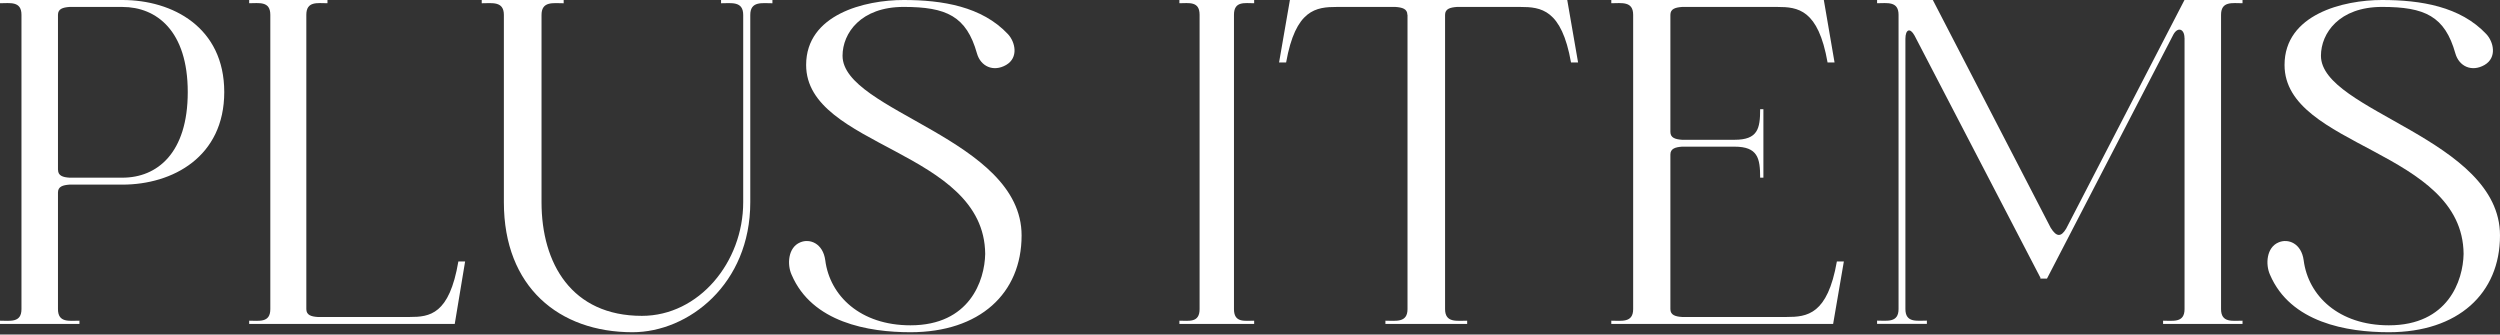
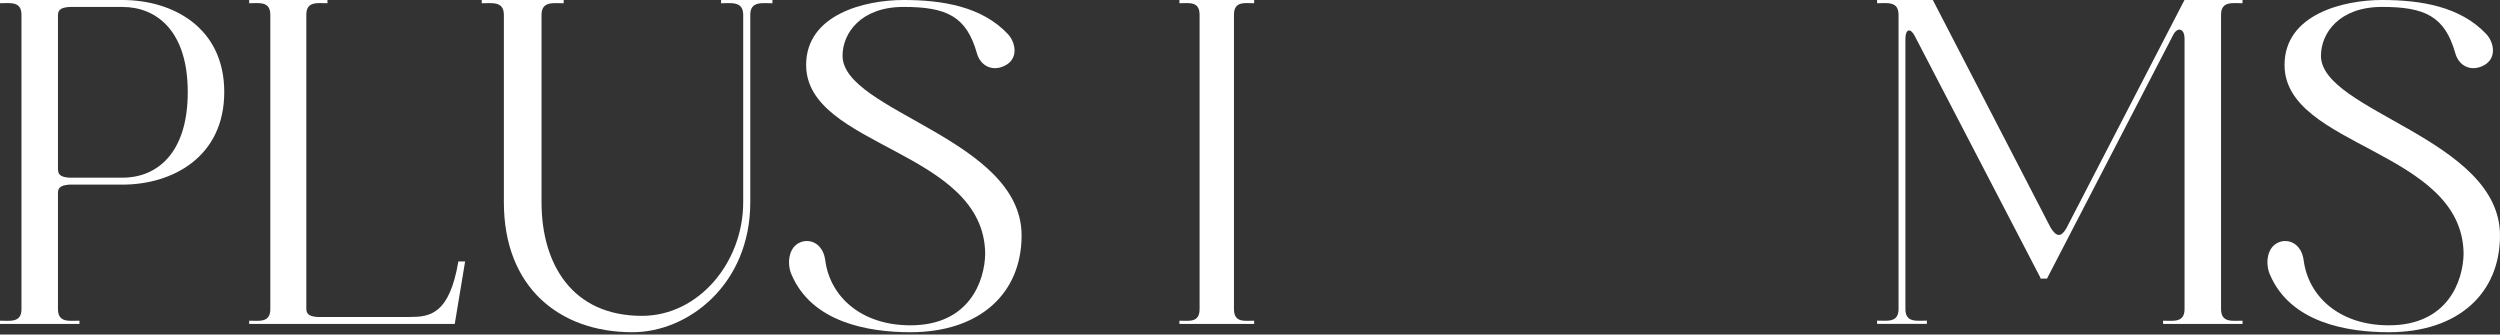
<svg xmlns="http://www.w3.org/2000/svg" width="426" height="57" viewBox="0 0 426 57" fill="none">
  <rect x="0" y="0" width="426" height="57" fill="#333333" stroke="none" />
  <path d="M3.658 2.523C3.658 0.155 1.711 0.55 0 0.55V0H20.853C29.409 0 38.213 4.651 38.213 15.688C38.213 26.725 29.421 31.46 20.853 31.46H11.825C10.739 31.544 9.878 31.771 9.878 32.8V52.673C9.878 55.041 11.825 54.646 13.536 54.646V55.196H0V54.646C1.711 54.646 3.658 55.041 3.658 52.673V2.523ZM9.889 28.937C9.889 29.966 10.751 30.205 11.837 30.276H20.865C26.777 30.276 31.993 26.091 31.993 15.688C31.993 5.285 26.695 1.184 20.853 1.184H11.825C10.739 1.268 9.878 1.495 9.878 2.523V28.937H9.889Z" fill="white" />
  <path d="M46.062 2.523C46.062 0.155 44.144 0.55 42.459 0.55V0H55.801V0.55C54.116 0.55 52.198 0.155 52.198 2.523V52.673C52.198 53.701 53.047 53.941 54.116 54.012H69.83C73.2 54.012 76.571 53.618 78.105 44.554H79.256L77.489 55.196H42.459V54.646C44.144 54.646 46.062 55.041 46.062 52.673V2.523Z" fill="white" />
  <path d="M92.276 34.469C92.276 44.9 97.413 53.822 109.38 53.822C119.095 53.822 126.642 44.671 126.642 34.469V2.547C126.642 0.157 124.634 0.555 122.868 0.555V0H131.621V0.555C129.856 0.555 127.847 0.157 127.847 2.547V34.481C127.847 48.414 117.329 56.611 107.773 56.611C95.246 56.611 85.86 48.884 85.86 34.481V2.547C85.86 0.157 83.852 0.555 82.086 0.555V0H96.05V0.555C94.284 0.555 92.276 0.157 92.276 2.547V34.481V34.469Z" fill="white" />
  <path d="M137.366 11.072C137.366 2.441 147.383 0 153.975 0C160.567 0 167.323 1.095 171.749 5.81C172.997 7.143 173.609 9.81 171.443 11.072C169.266 12.322 167.1 11.31 166.476 9.108C164.687 2.75 161.273 1.179 153.975 1.179C146.677 1.179 143.57 5.655 143.57 9.501C143.57 19.001 174.08 23.633 174.08 40.122C174.08 50.016 166.935 56.611 155.14 56.611C147.995 56.611 138.367 54.968 134.883 46.801C134.106 45.075 134.259 42.17 136.354 41.301C137.978 40.598 140.238 41.455 140.627 44.36C141.404 50.408 146.606 55.433 155.14 55.433C165.228 55.433 167.794 47.813 167.877 43.265C167.724 25.514 137.366 25.133 137.366 11.072Z" fill="white" />
  <path d="M204.41 2.523C204.41 0.155 202.579 0.55 200.97 0.55V0H213.708V0.55C212.099 0.55 210.268 0.155 210.268 2.523V52.673C210.268 55.041 212.099 54.646 213.708 54.646V55.196H200.97V54.646C202.579 54.646 204.41 55.041 204.41 52.673V2.523Z" fill="white" />
-   <path d="M239.815 2.523C239.815 1.495 238.929 1.268 237.811 1.184H227.804C224.281 1.184 220.759 1.578 219.156 10.642H217.954L219.8 0H267.058L268.904 10.642H267.701C266.098 1.578 262.576 1.184 259.054 1.184H248.244C247.127 1.268 246.24 1.495 246.24 2.523V52.673C246.24 55.041 248.244 54.646 250.005 54.646V55.196H236.075V54.646C237.836 54.646 239.84 55.041 239.84 52.673V2.523H239.815Z" fill="white" />
-   <path d="M299.93 18.606H300.483V30.276H299.93C299.93 26.964 299.534 24.991 295.568 24.991H286.617C285.511 25.075 284.634 25.302 284.634 26.331V52.673C284.634 53.701 285.511 53.941 286.617 54.012H304.448C307.933 54.012 311.417 53.618 313.003 44.554H314.193L312.366 55.196H274.565V54.646C276.307 54.646 278.29 55.041 278.29 52.673V2.523C278.29 0.155 276.307 0.55 274.565 0.55V0H310.78L312.607 10.642H311.417C309.831 1.578 306.346 1.184 302.862 1.184H286.617C285.511 1.268 284.634 1.495 284.634 2.523V22.48C284.634 23.509 285.511 23.736 286.617 23.819H295.568C299.534 23.819 299.93 21.93 299.93 18.618V18.606Z" fill="white" />
  <path d="M372.235 6.469C372.235 4.974 371.15 4.496 370.371 5.835L348.807 47.471H347.638L347.721 47.388L326.239 6.062C325.46 4.64 324.681 5.034 324.681 6.613V52.661C324.681 55.029 326.629 54.634 328.34 54.634V55.184H319.854V54.634C321.565 54.634 323.513 55.029 323.513 52.661V2.523C323.513 0.155 321.565 0.55 319.854 0.55V0H329.355L349.432 38.802C350.447 40.452 351.226 40.381 352.076 38.958L372.235 0H382.126V0.55C380.415 0.55 378.467 0.155 378.467 2.523V52.673C378.467 55.041 380.415 54.646 382.126 54.646V55.196H368.588V54.646C370.3 54.646 372.247 55.041 372.247 52.673V6.469H372.235Z" fill="white" />
  <path d="M389.286 11.072C389.286 2.441 399.303 0 405.895 0C412.487 0 419.243 1.095 423.669 5.81C424.917 7.143 425.529 9.81 423.363 11.072C421.186 12.322 419.02 11.31 418.396 9.108C416.607 2.75 413.193 1.179 405.895 1.179C398.597 1.179 395.49 5.655 395.49 9.501C395.49 19.001 426 23.633 426 40.122C426 50.016 418.855 56.611 407.06 56.611C399.916 56.611 390.287 54.968 386.803 46.801C386.026 45.075 386.179 42.17 388.274 41.301C389.898 40.598 392.158 41.455 392.547 44.36C393.324 50.408 398.527 55.433 407.06 55.433C417.148 55.433 419.714 47.813 419.797 43.265C419.644 25.514 389.286 25.133 389.286 11.072Z" fill="white" />
</svg>